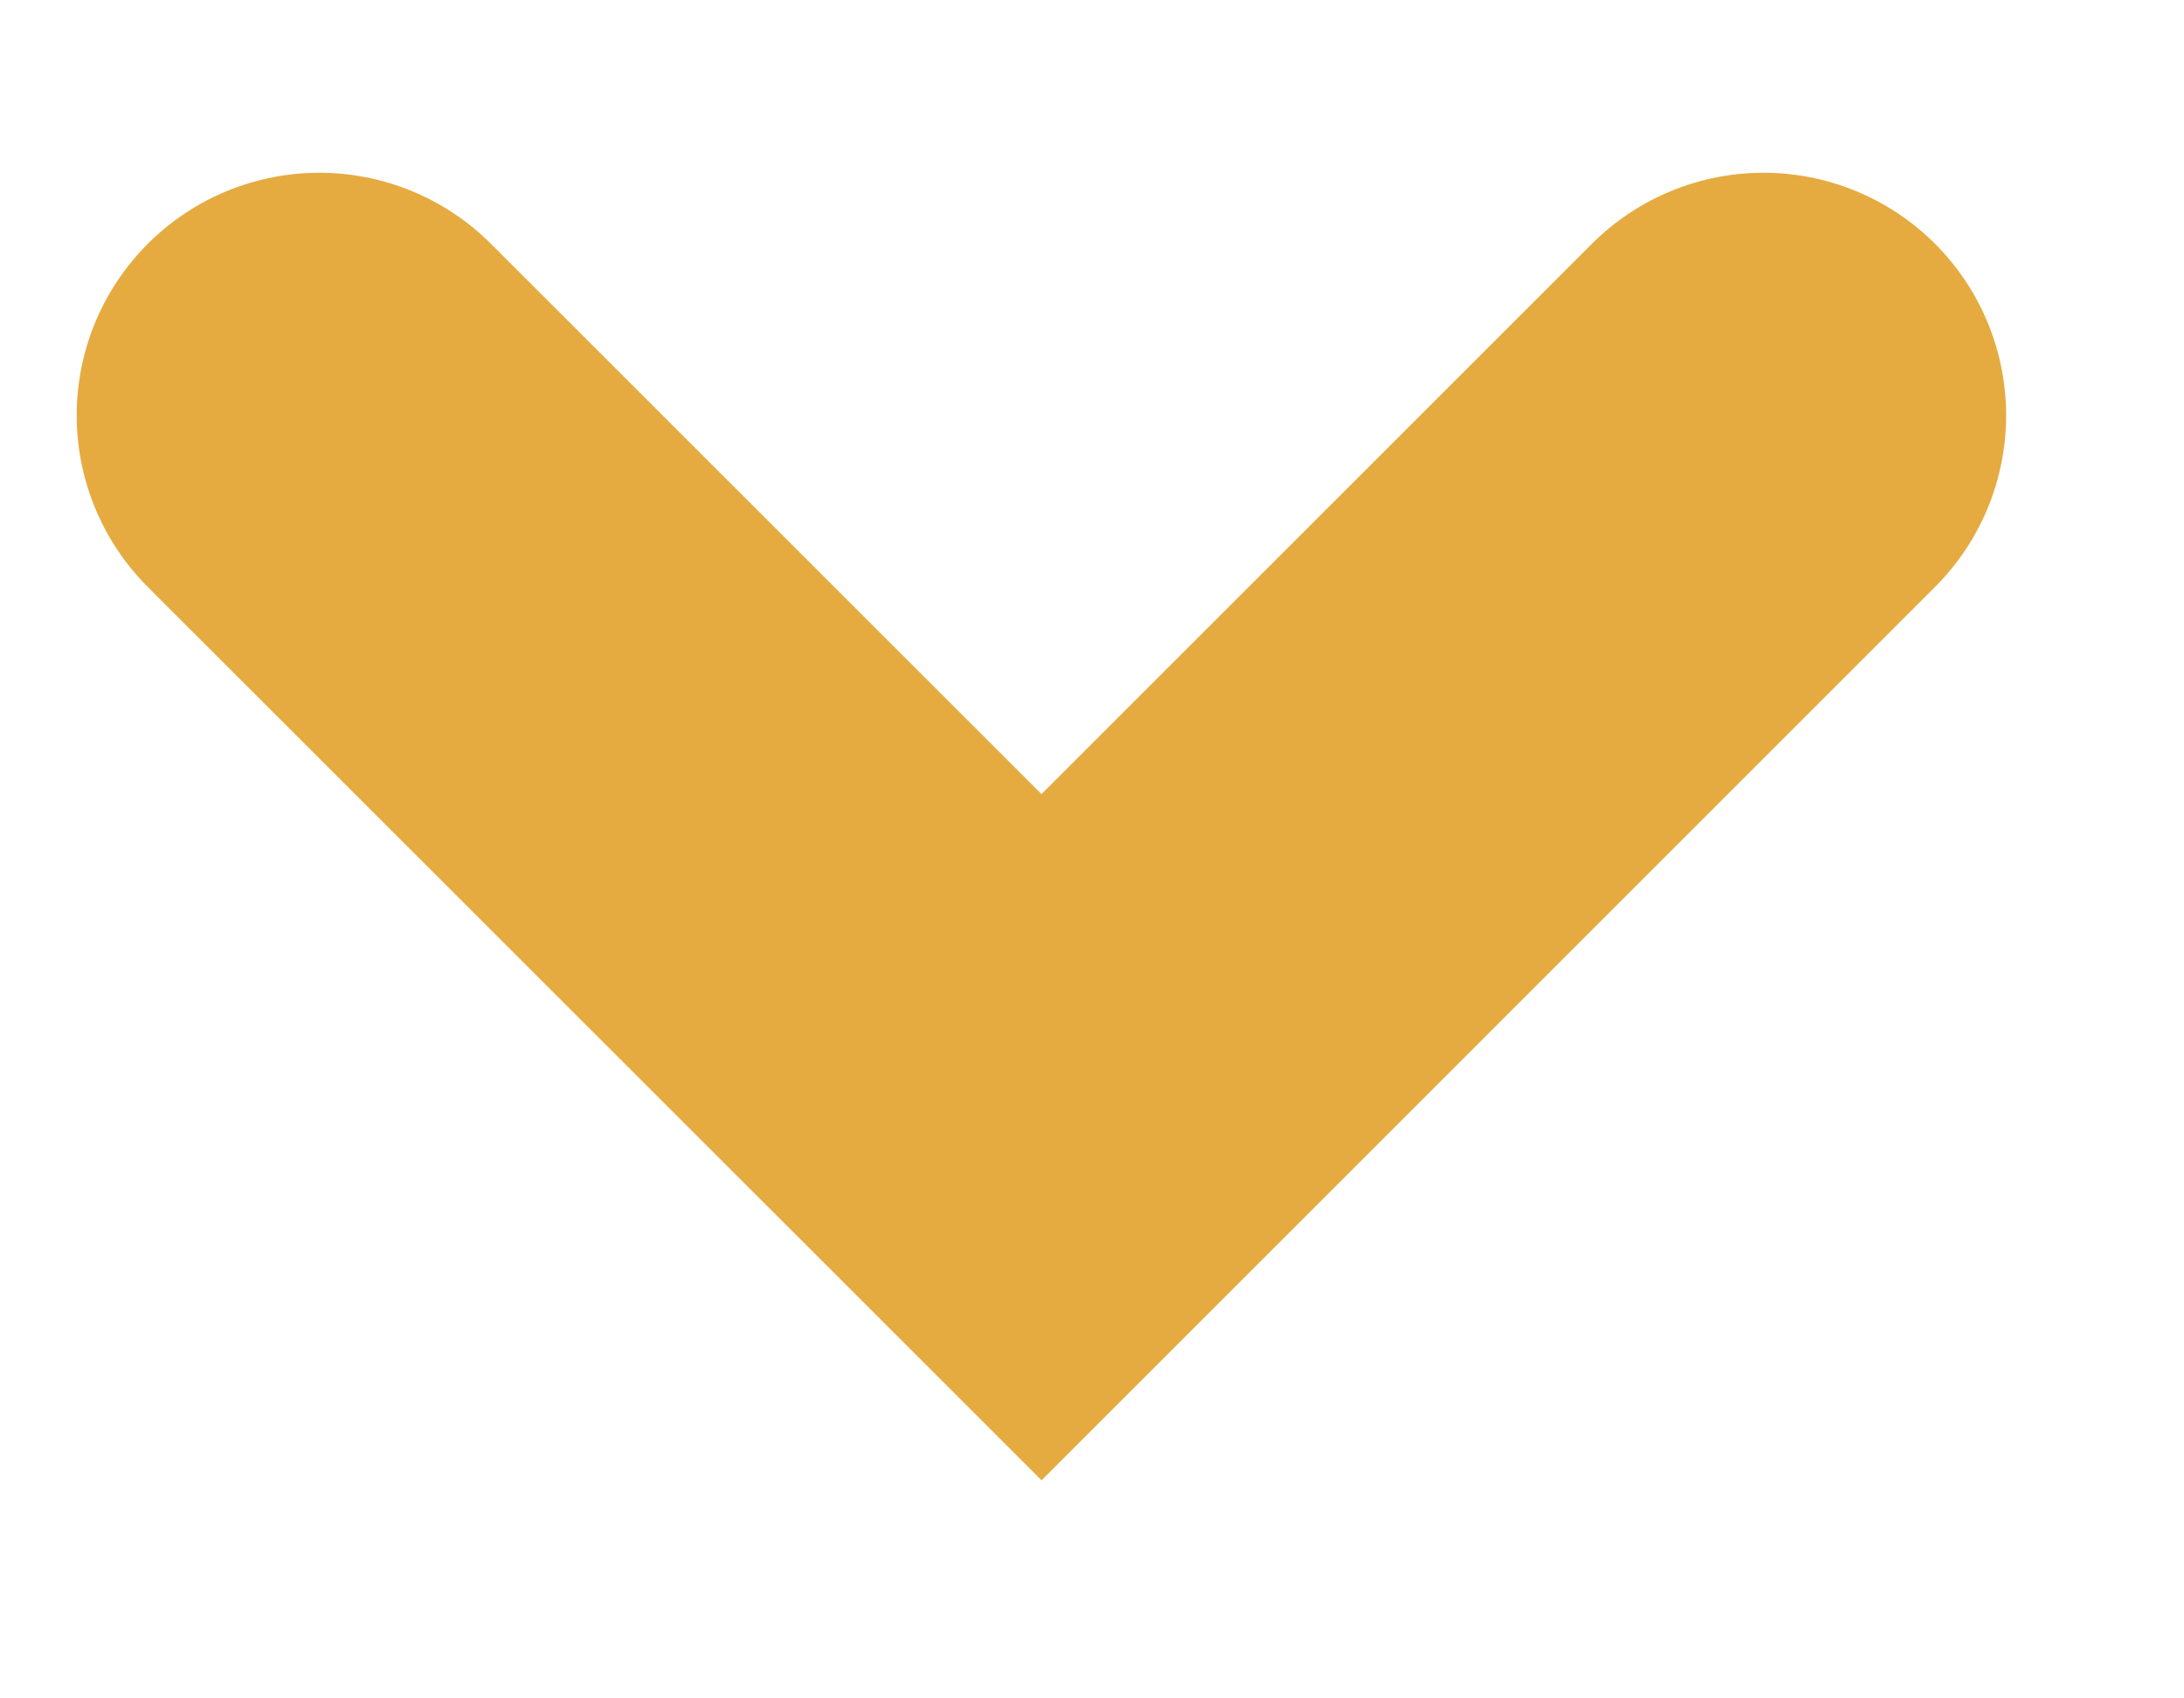
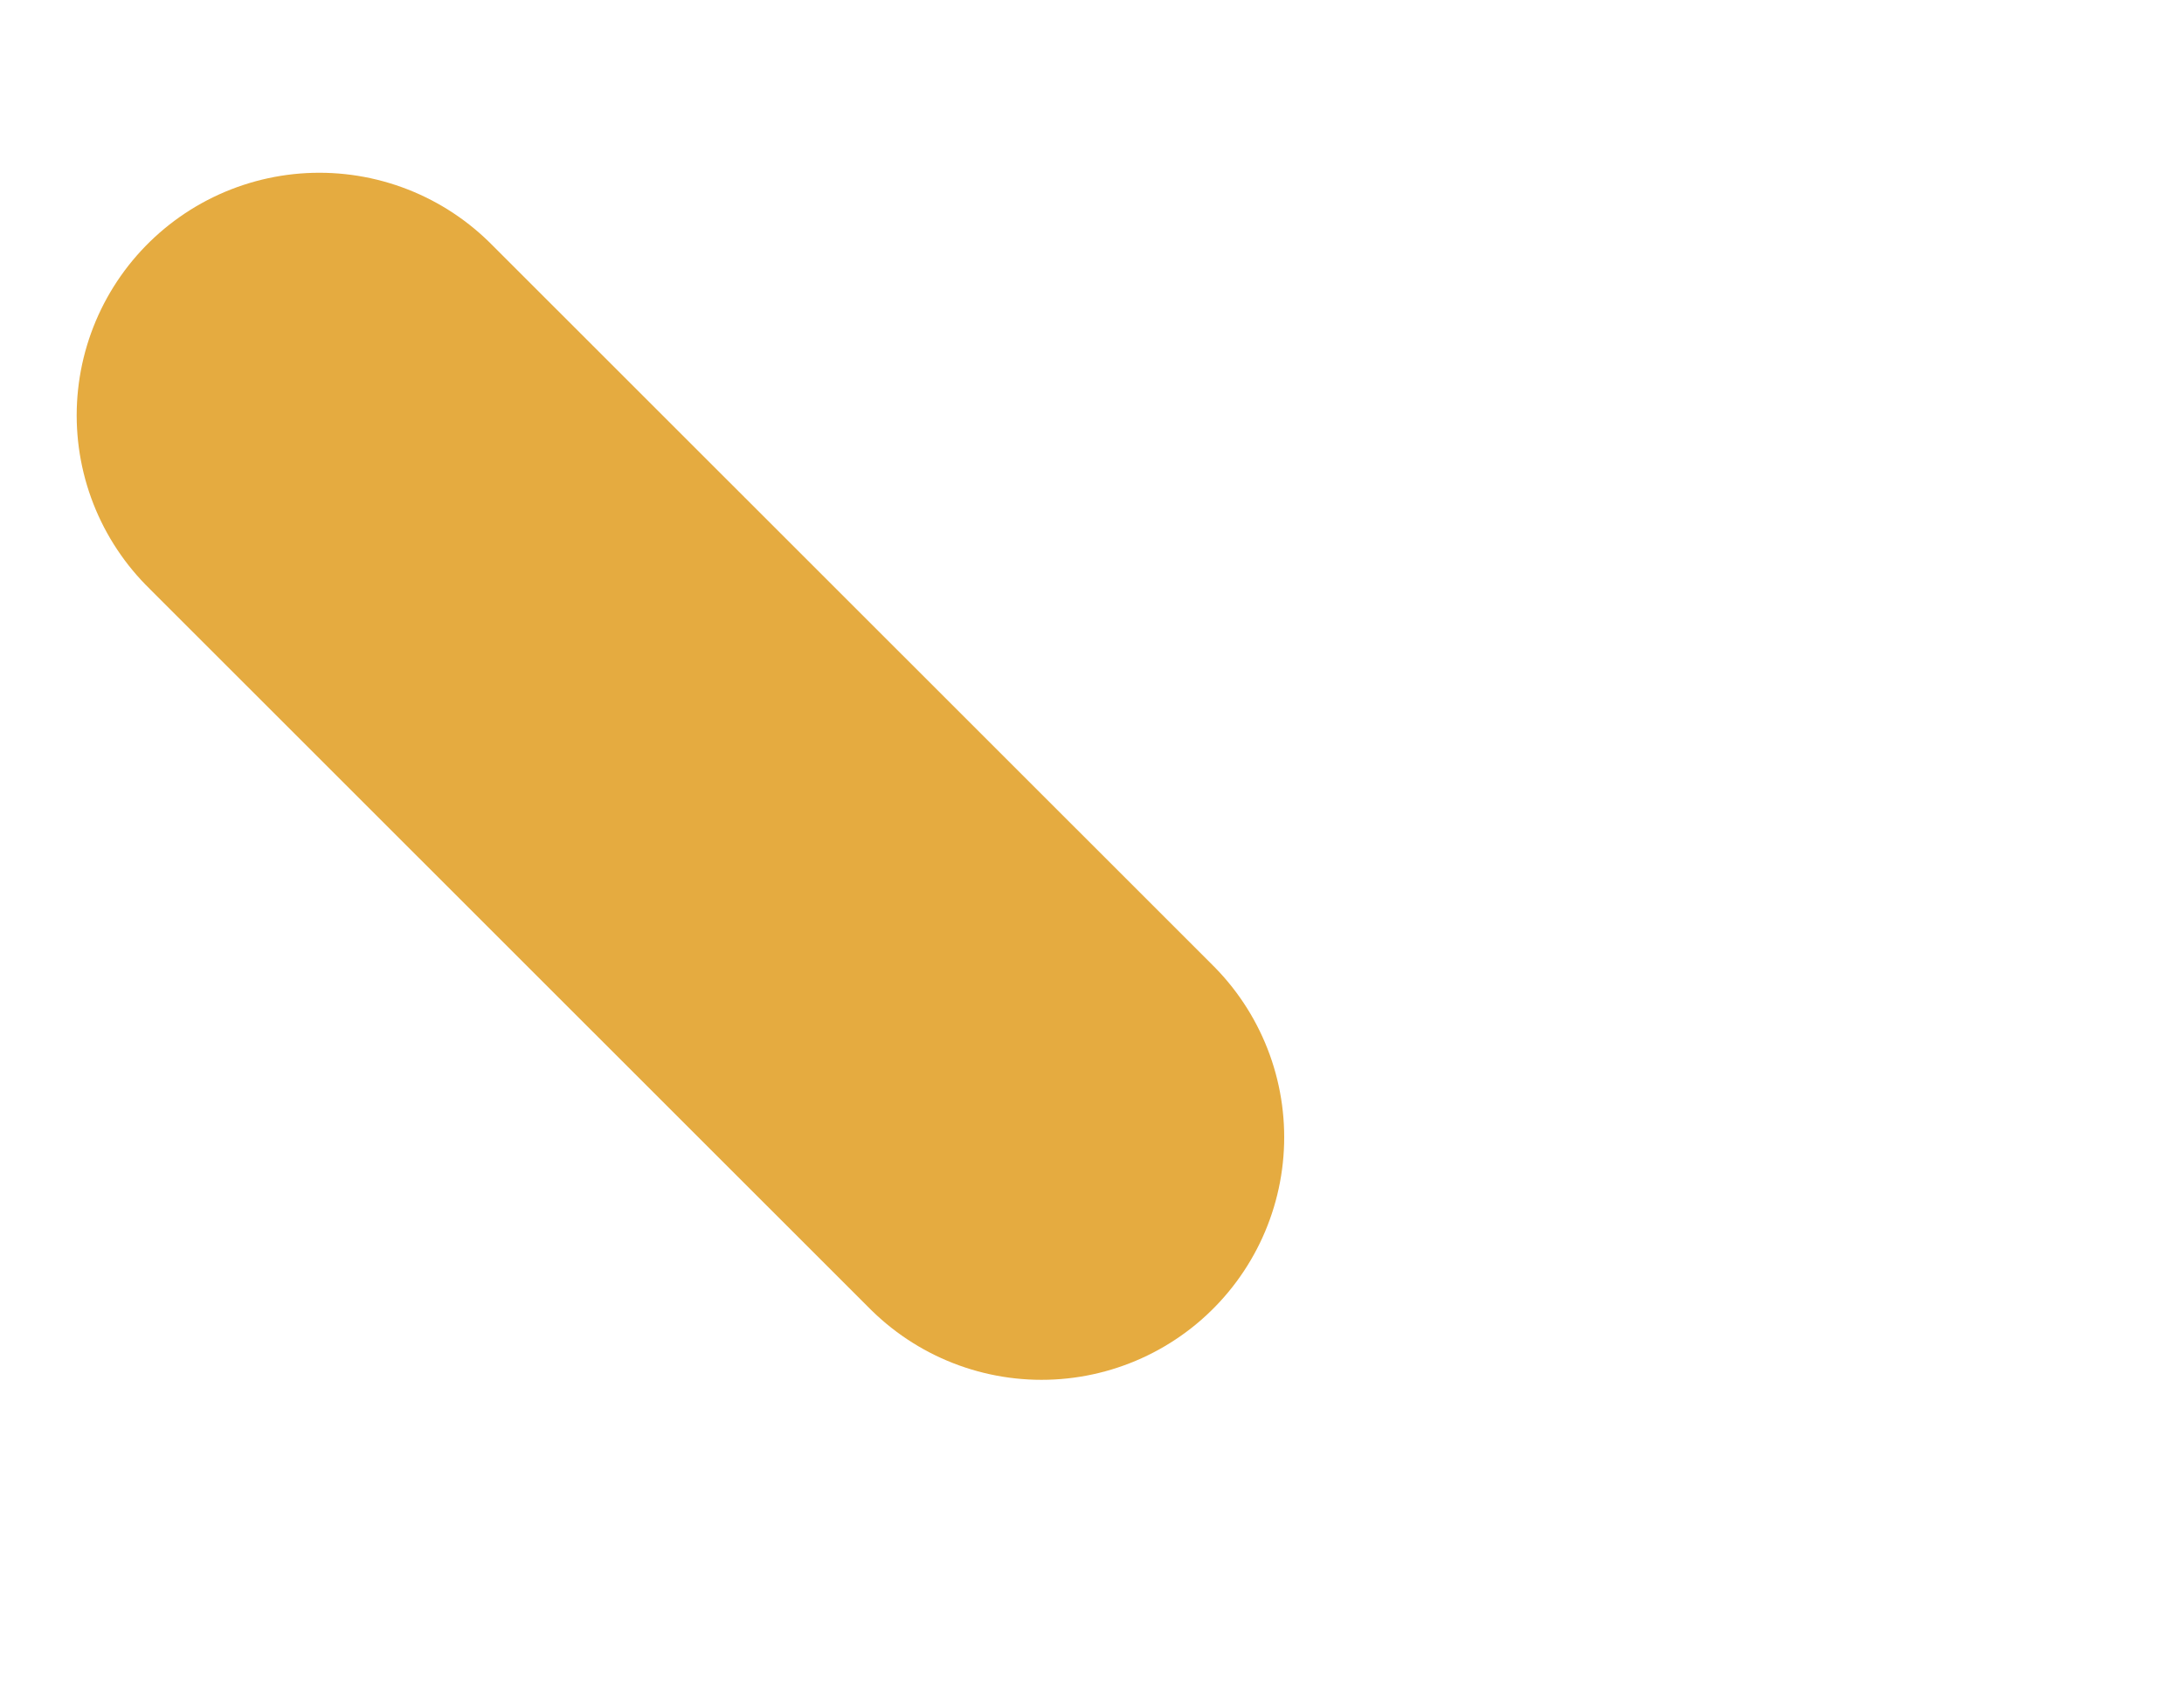
<svg xmlns="http://www.w3.org/2000/svg" width="9" height="7" viewBox="0 0 9 7" fill="none">
-   <path d="M1.316 1.712L4.292 4.687L7.267 1.712" stroke="#E5AB40" stroke-width="2" stroke-linecap="round" />
+   <path d="M1.316 1.712L4.292 4.687" stroke="#E5AB40" stroke-width="2" stroke-linecap="round" />
</svg>